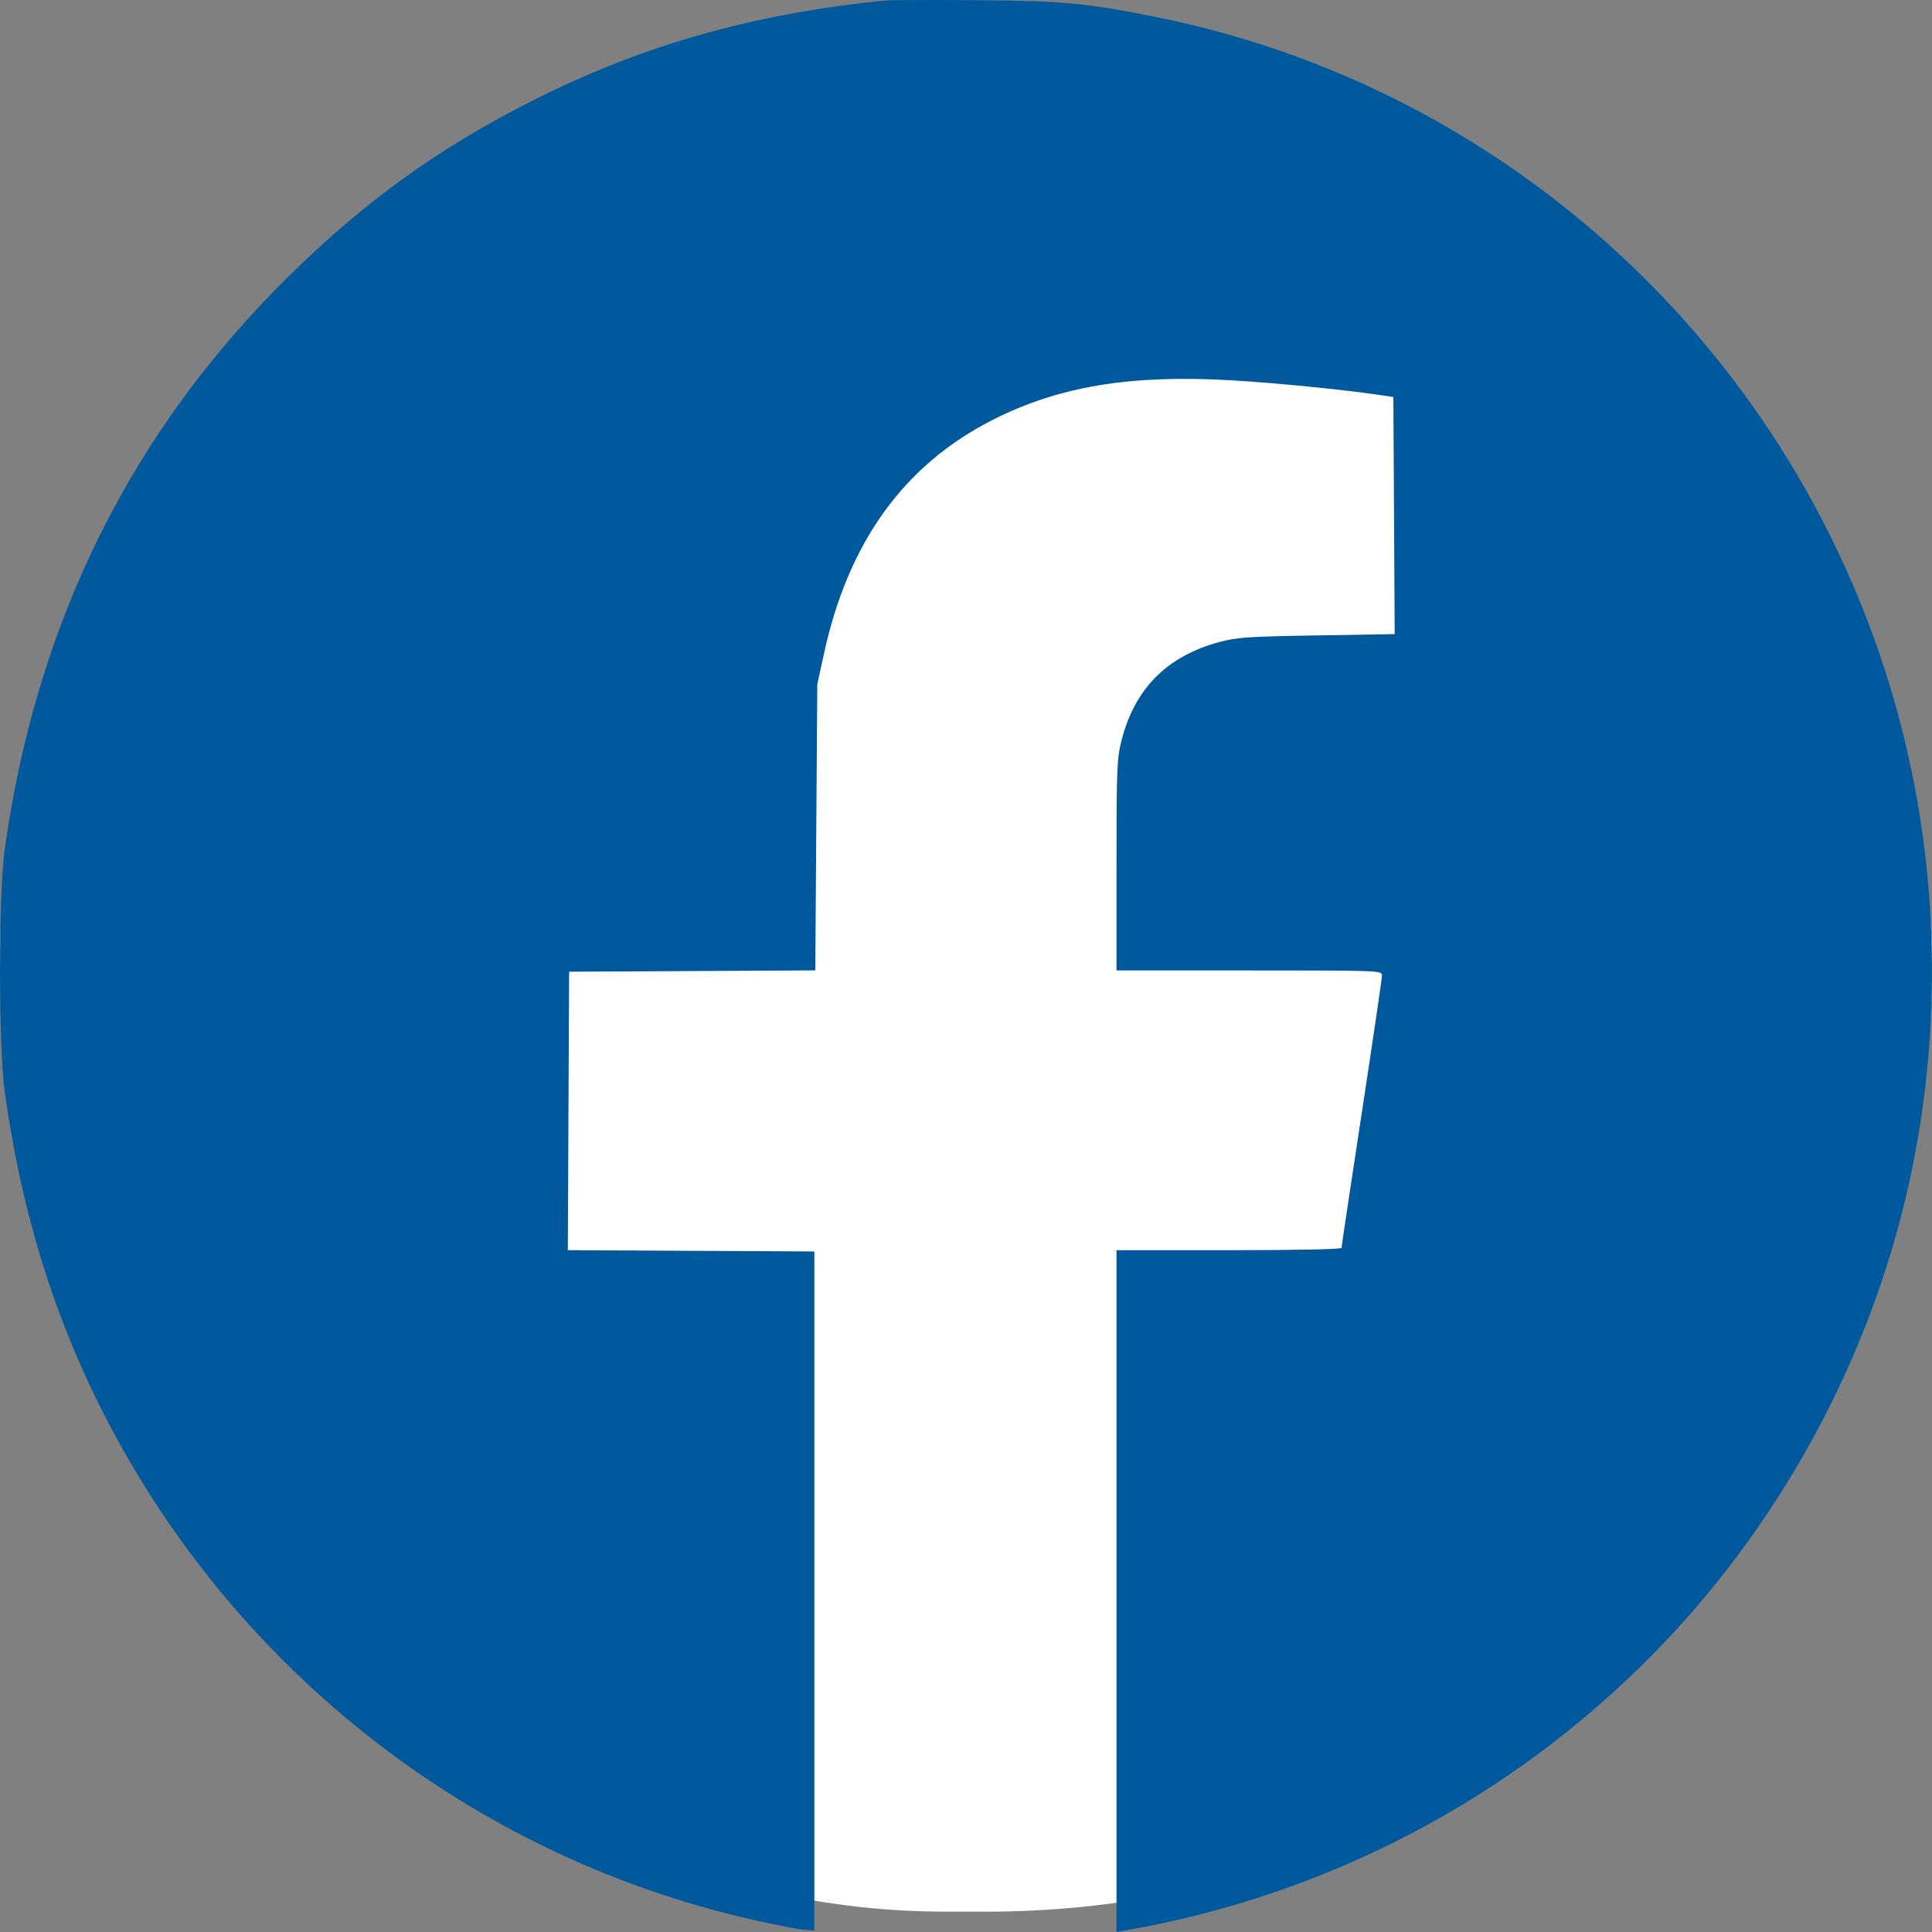
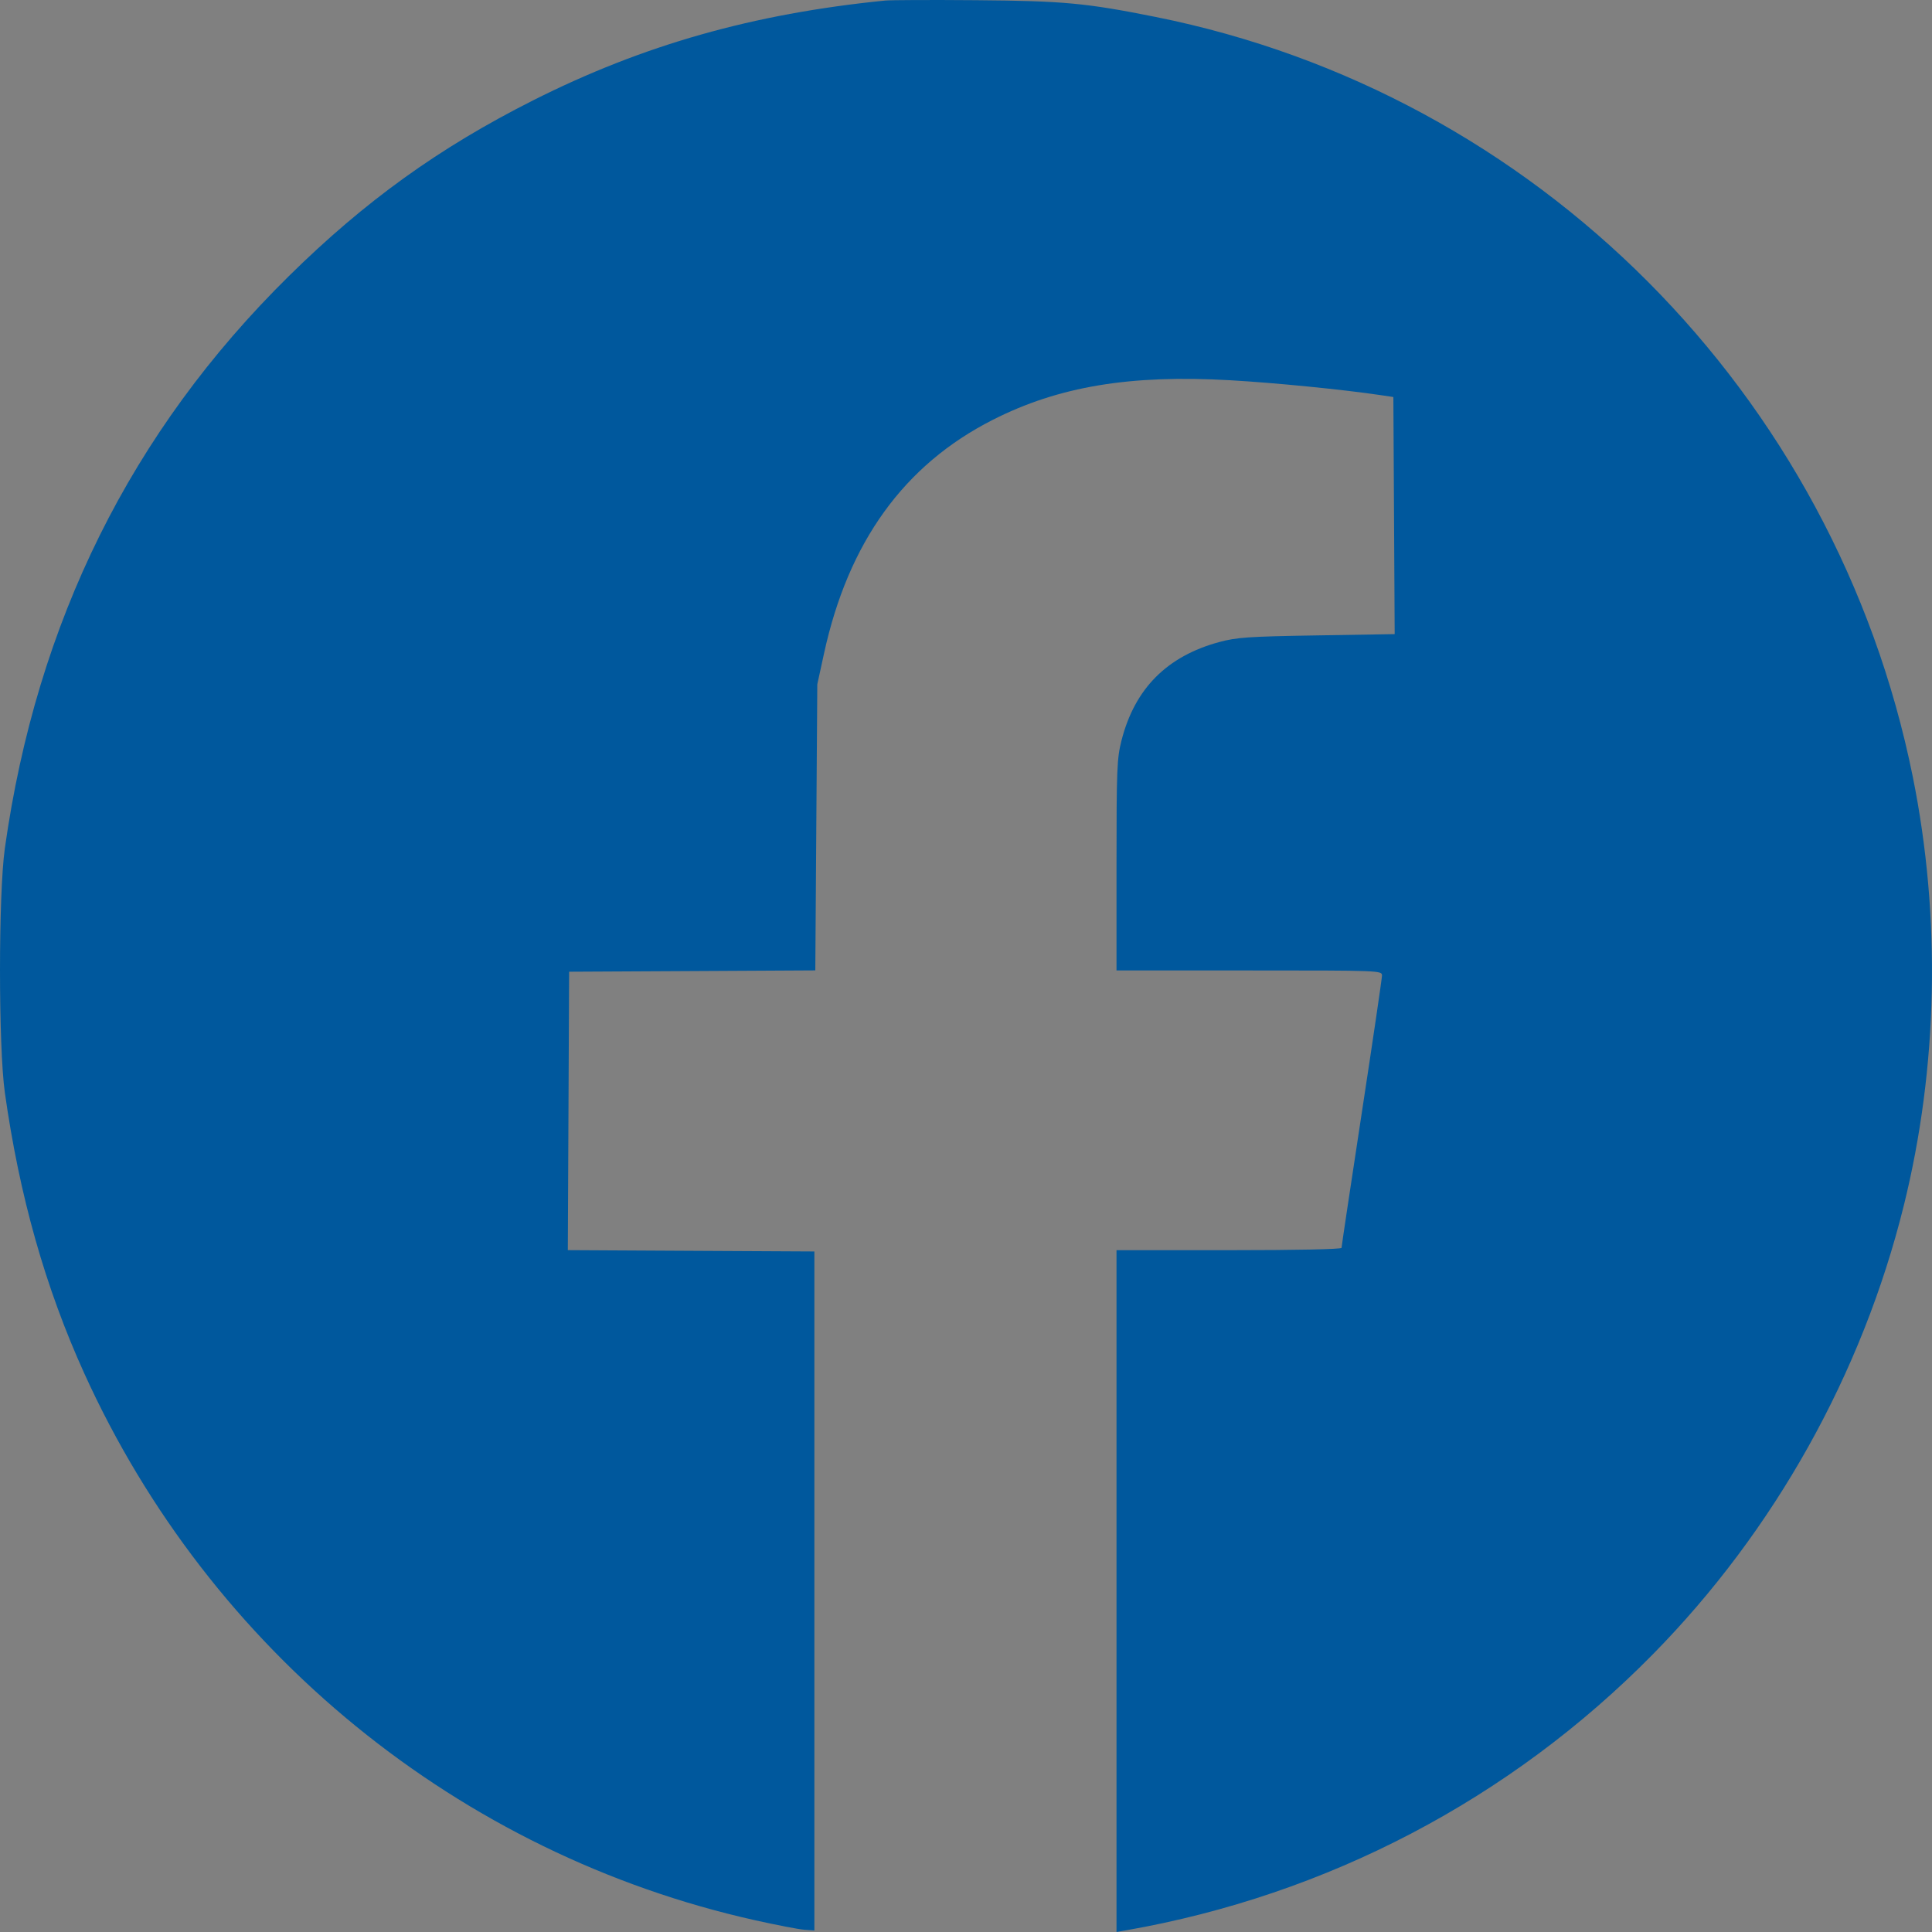
<svg xmlns="http://www.w3.org/2000/svg" width="95" height="95" viewBox="0 0 95 95" fill="none">
  <rect x="0" y="0" width="95" height="95" fill="#808080" stroke="none" />
-   <rect y="1" width="95" height="93" rx="46.5" fill="white" />
  <path fill-rule="evenodd" clip-rule="evenodd" d="M43.525 0.027C37.031 0.676 31.623 2.209 26.215 4.934C21.597 7.261 17.948 9.887 14.204 13.576C6.448 21.219 1.805 30.574 0.238 41.716C-0.079 43.974 -0.079 51.463 0.238 53.721C0.952 58.801 2.228 63.311 4.148 67.54C10.348 81.201 22.579 91.172 37.123 94.421C38.182 94.658 39.273 94.868 39.547 94.889L40.044 94.926V78.232V61.537L33.982 61.505L27.921 61.472L27.953 54.627L27.985 47.781L34.037 47.749L40.09 47.716L40.139 40.683L40.188 33.65L40.518 32.136C41.709 26.66 44.451 22.861 48.809 20.648C52.052 19.001 55.562 18.415 60.487 18.697C62.696 18.823 66.046 19.155 67.893 19.43L68.514 19.522L68.547 25.352L68.579 31.181L64.755 31.244C61.388 31.299 60.814 31.338 59.959 31.569C57.382 32.264 55.795 33.861 55.146 36.413C54.921 37.299 54.901 37.81 54.901 42.549V47.719H61.428C67.869 47.719 67.955 47.722 67.955 47.968C67.955 48.106 67.507 51.148 66.96 54.729C66.413 58.311 65.966 61.293 65.966 61.358C65.966 61.428 63.782 61.474 60.433 61.474H54.901V78.237V95L55.367 94.918C65.26 93.186 74.269 88.466 81.277 81.342C87.249 75.272 91.563 67.558 93.612 59.286C95.297 52.486 95.452 45.113 94.054 38.188C90.252 19.35 75.534 4.582 56.828 0.834C53.405 0.148 52.298 0.045 48.001 0.01C45.813 -0.008 43.799 -0 43.525 0.027Z" fill="#00589D" />
</svg>